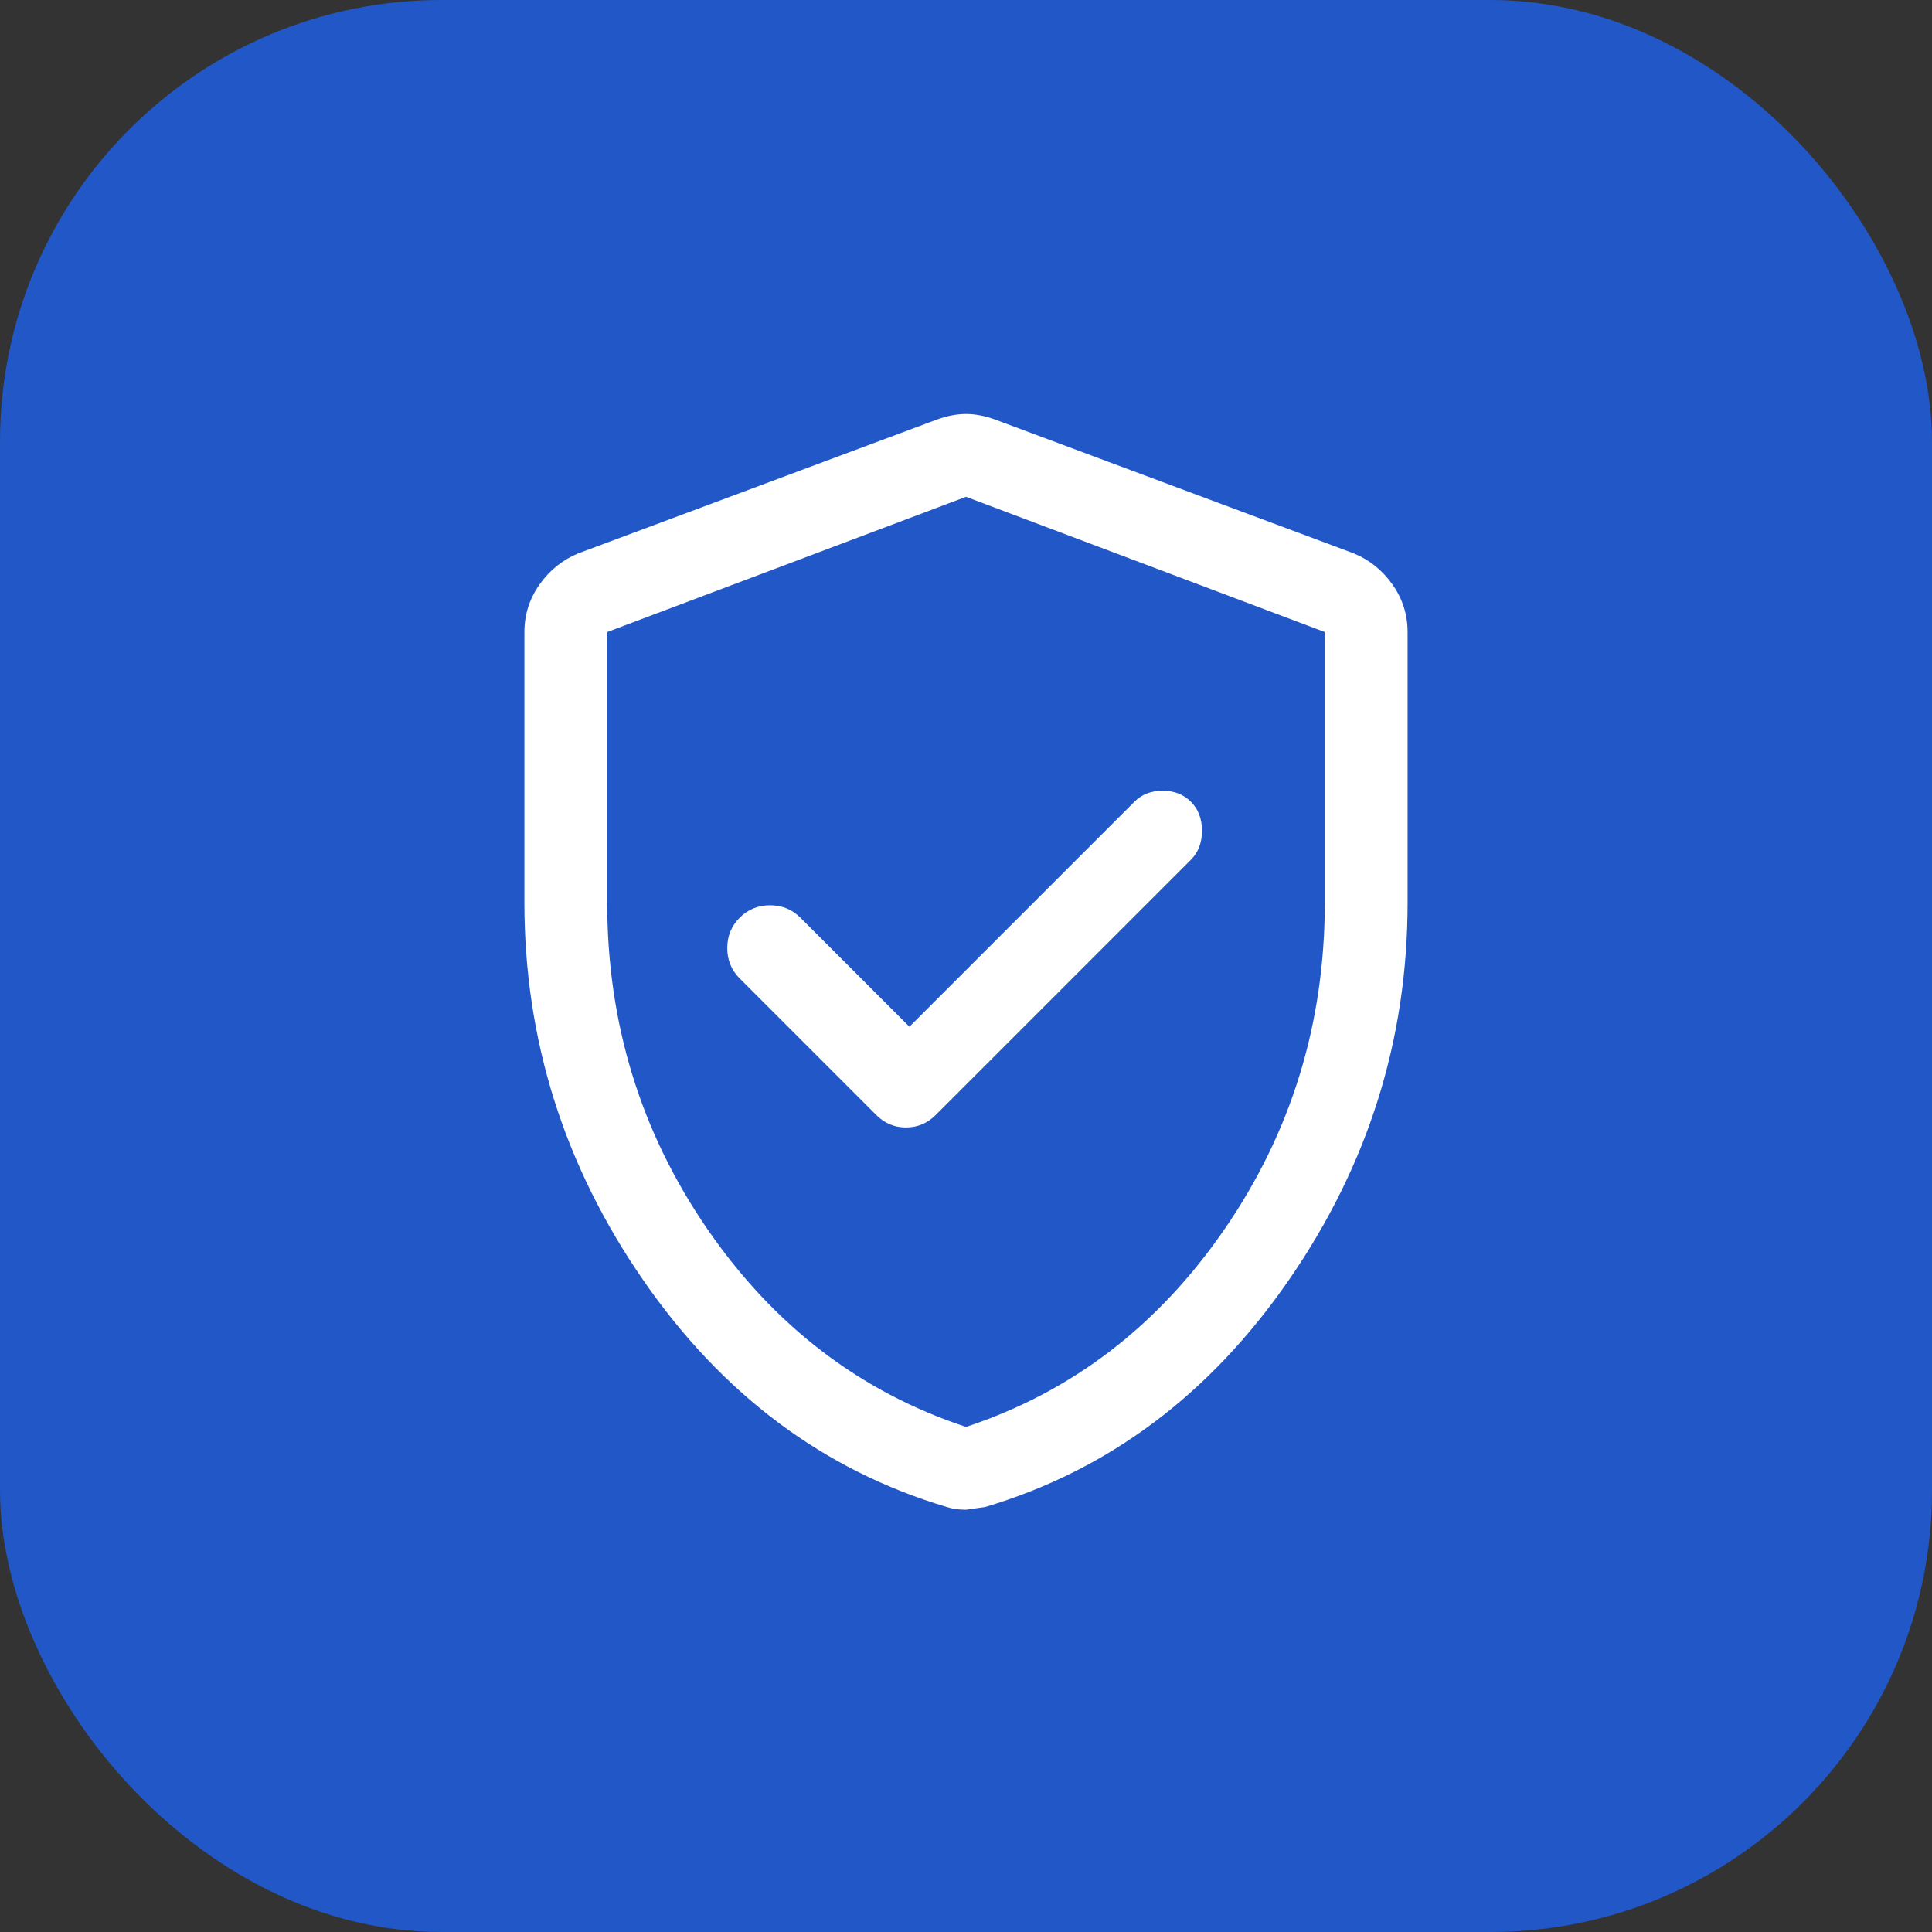
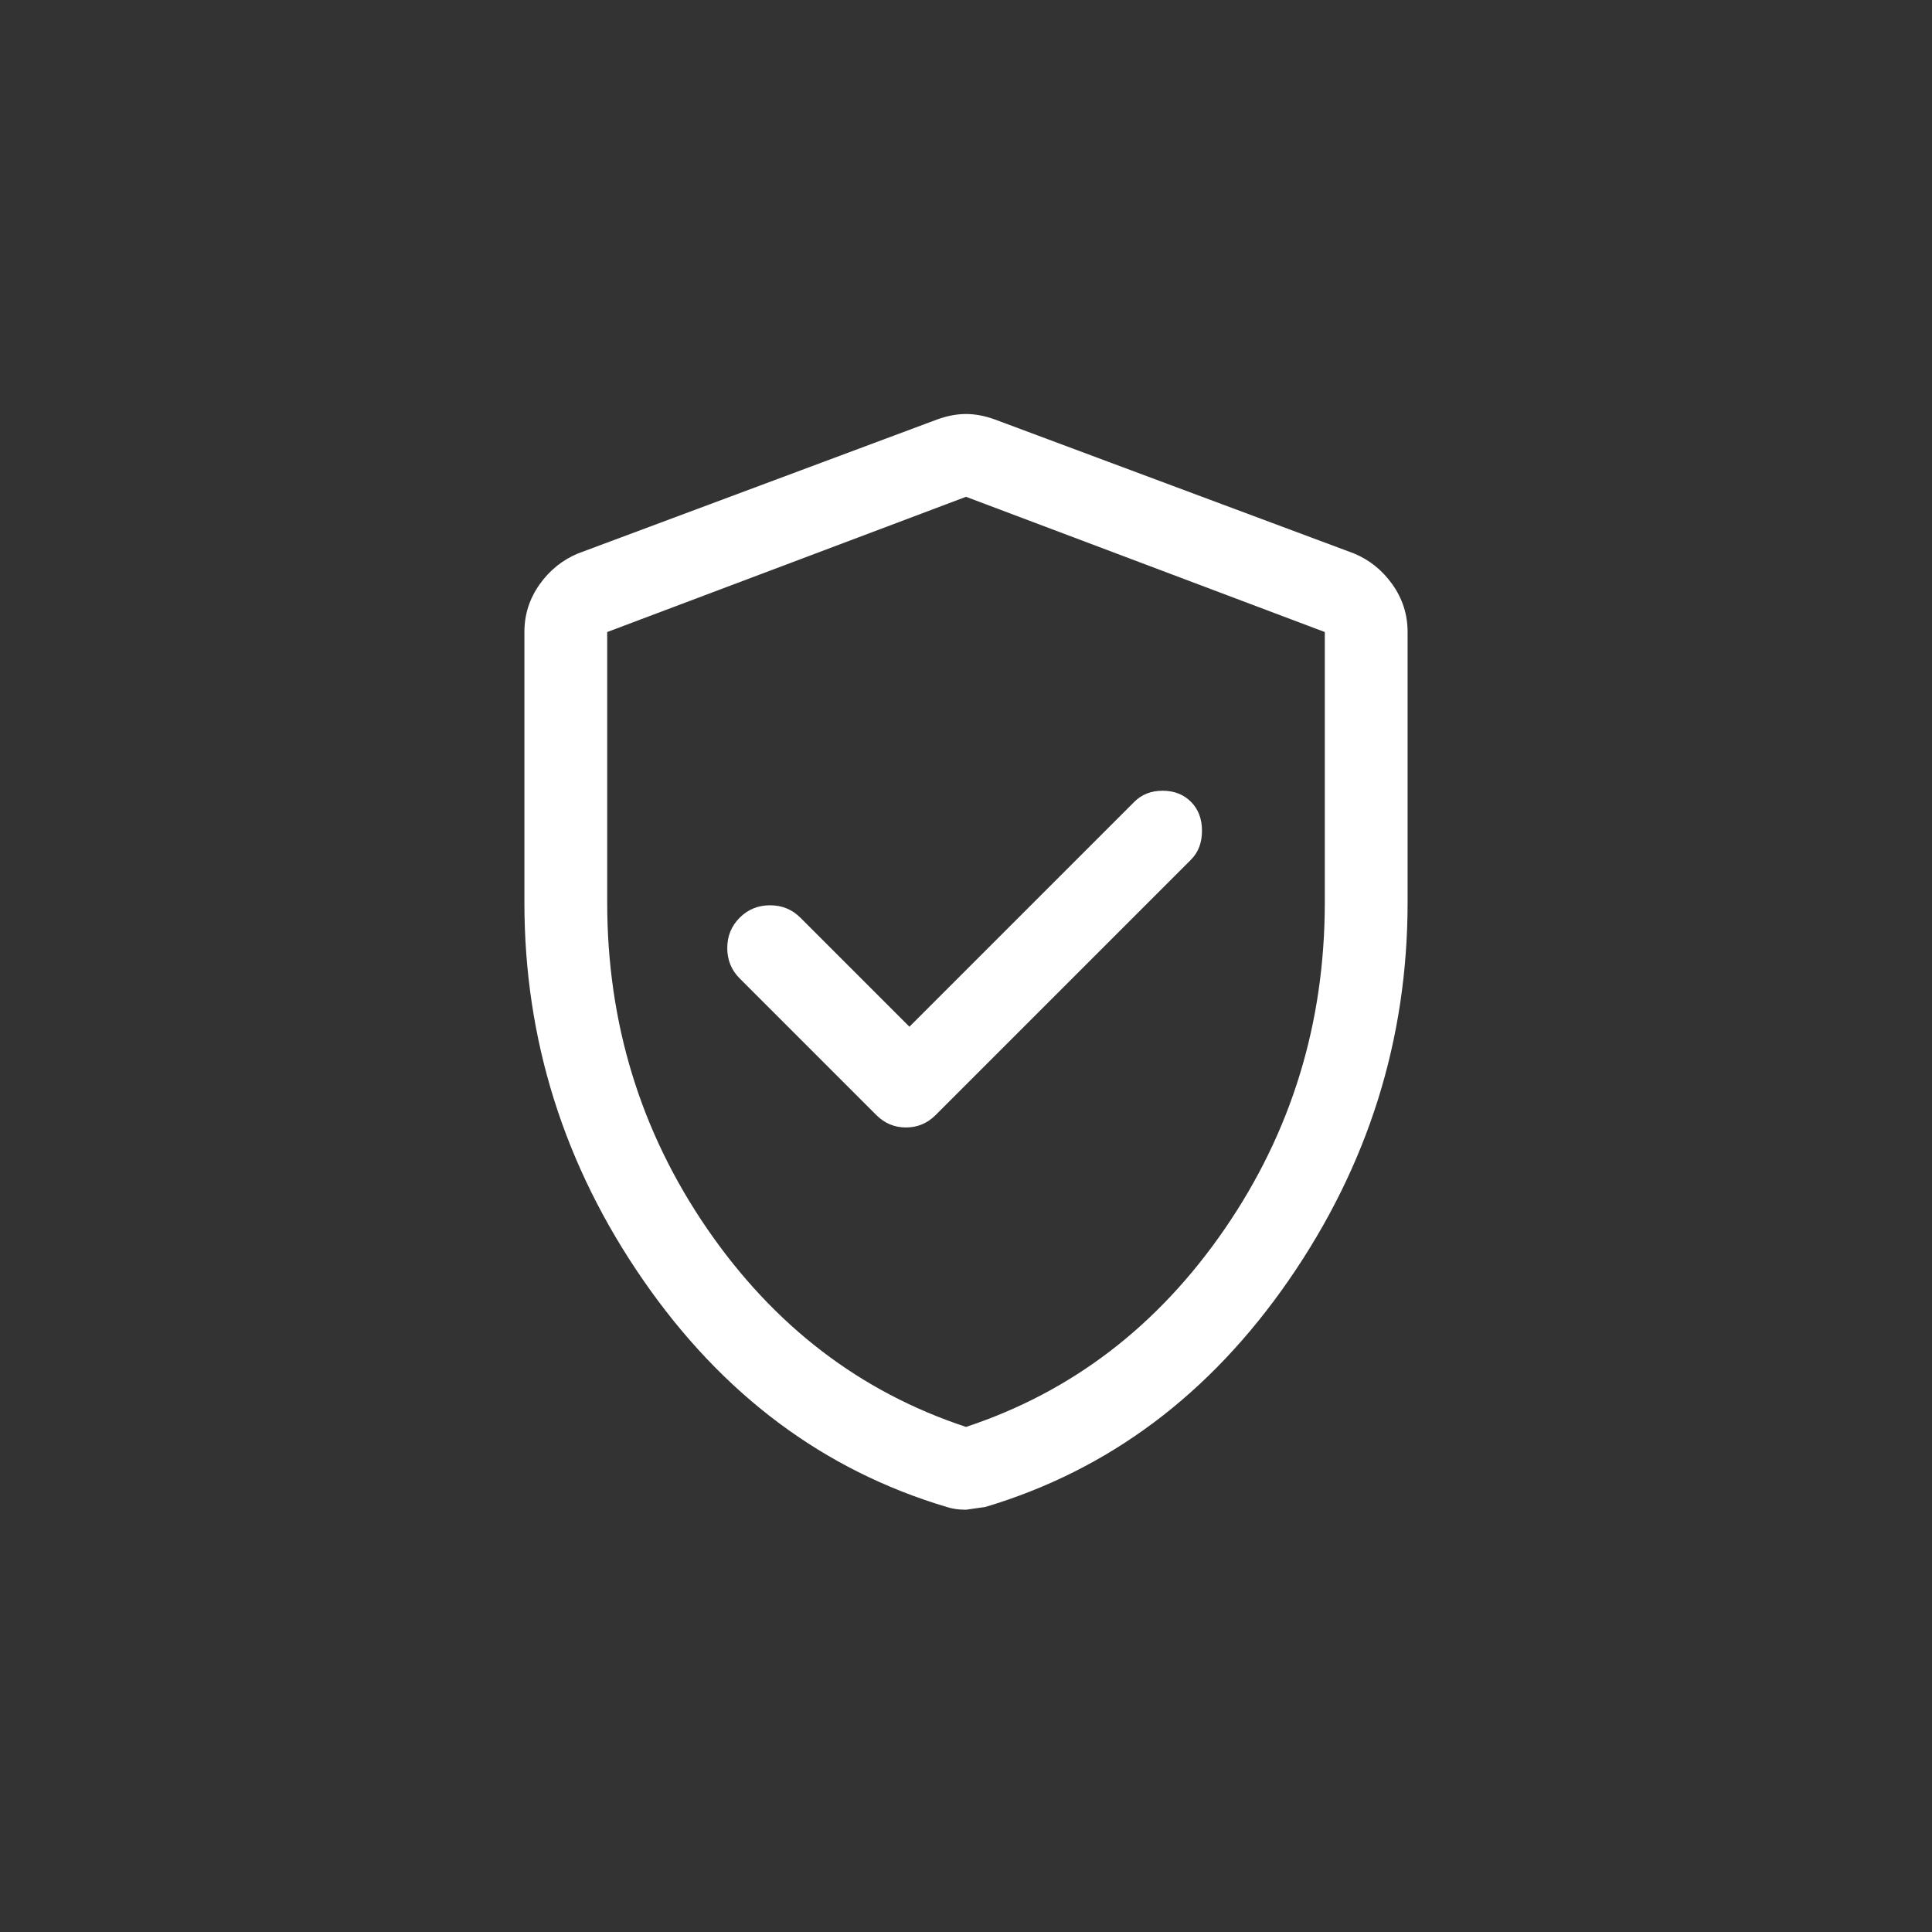
<svg xmlns="http://www.w3.org/2000/svg" width="70" height="70" viewBox="0 0 70 70" fill="none">
  <rect x="0" y="0" width="70" height="70" fill="#333333" stroke="none" />
-   <rect width="70" height="70" rx="16" fill="#2257C7" />
  <path d="M32.95 37.2L29 33.25C28.7 32.95 28.333 32.8 27.9 32.8C27.467 32.8 27.1 32.95 26.8 33.25C26.5 33.55 26.35 33.917 26.35 34.35C26.35 34.783 26.5 35.15 26.8 35.45L31.75 40.4C32.05 40.7 32.408 40.85 32.825 40.85C33.242 40.85 33.6 40.7 33.9 40.4L43.15 31.15C43.417 30.883 43.55 30.533 43.55 30.1C43.55 29.667 43.417 29.317 43.15 29.05C42.883 28.783 42.542 28.65 42.125 28.65C41.708 28.65 41.367 28.783 41.1 29.05L32.95 37.2ZM35 54.7C34.867 54.7 34.742 54.692 34.625 54.675C34.508 54.658 34.4 54.633 34.3 54.6C29.833 53.267 26.167 50.525 23.3 46.375C20.433 42.225 19 37.667 19 32.7V22.9C19 22.267 19.183 21.692 19.55 21.175C19.917 20.658 20.383 20.283 20.95 20.05L33.95 15.2C34.317 15.067 34.667 15 35 15C35.333 15 35.683 15.067 36.05 15.2L49.05 20.05C49.617 20.283 50.083 20.658 50.45 21.175C50.817 21.692 51 22.267 51 22.9V32.7C51 37.667 49.567 42.225 46.7 46.375C43.833 50.525 40.167 53.267 35.7 54.6L35 54.7ZM35 51.7C38.833 50.433 41.958 48.042 44.375 44.525C46.792 41.008 48 37.067 48 32.7V22.9L35 18L22 22.9V32.7C22 37.067 23.208 41.008 25.625 44.525C28.042 48.042 31.167 50.433 35 51.7Z" fill="white" />
</svg>